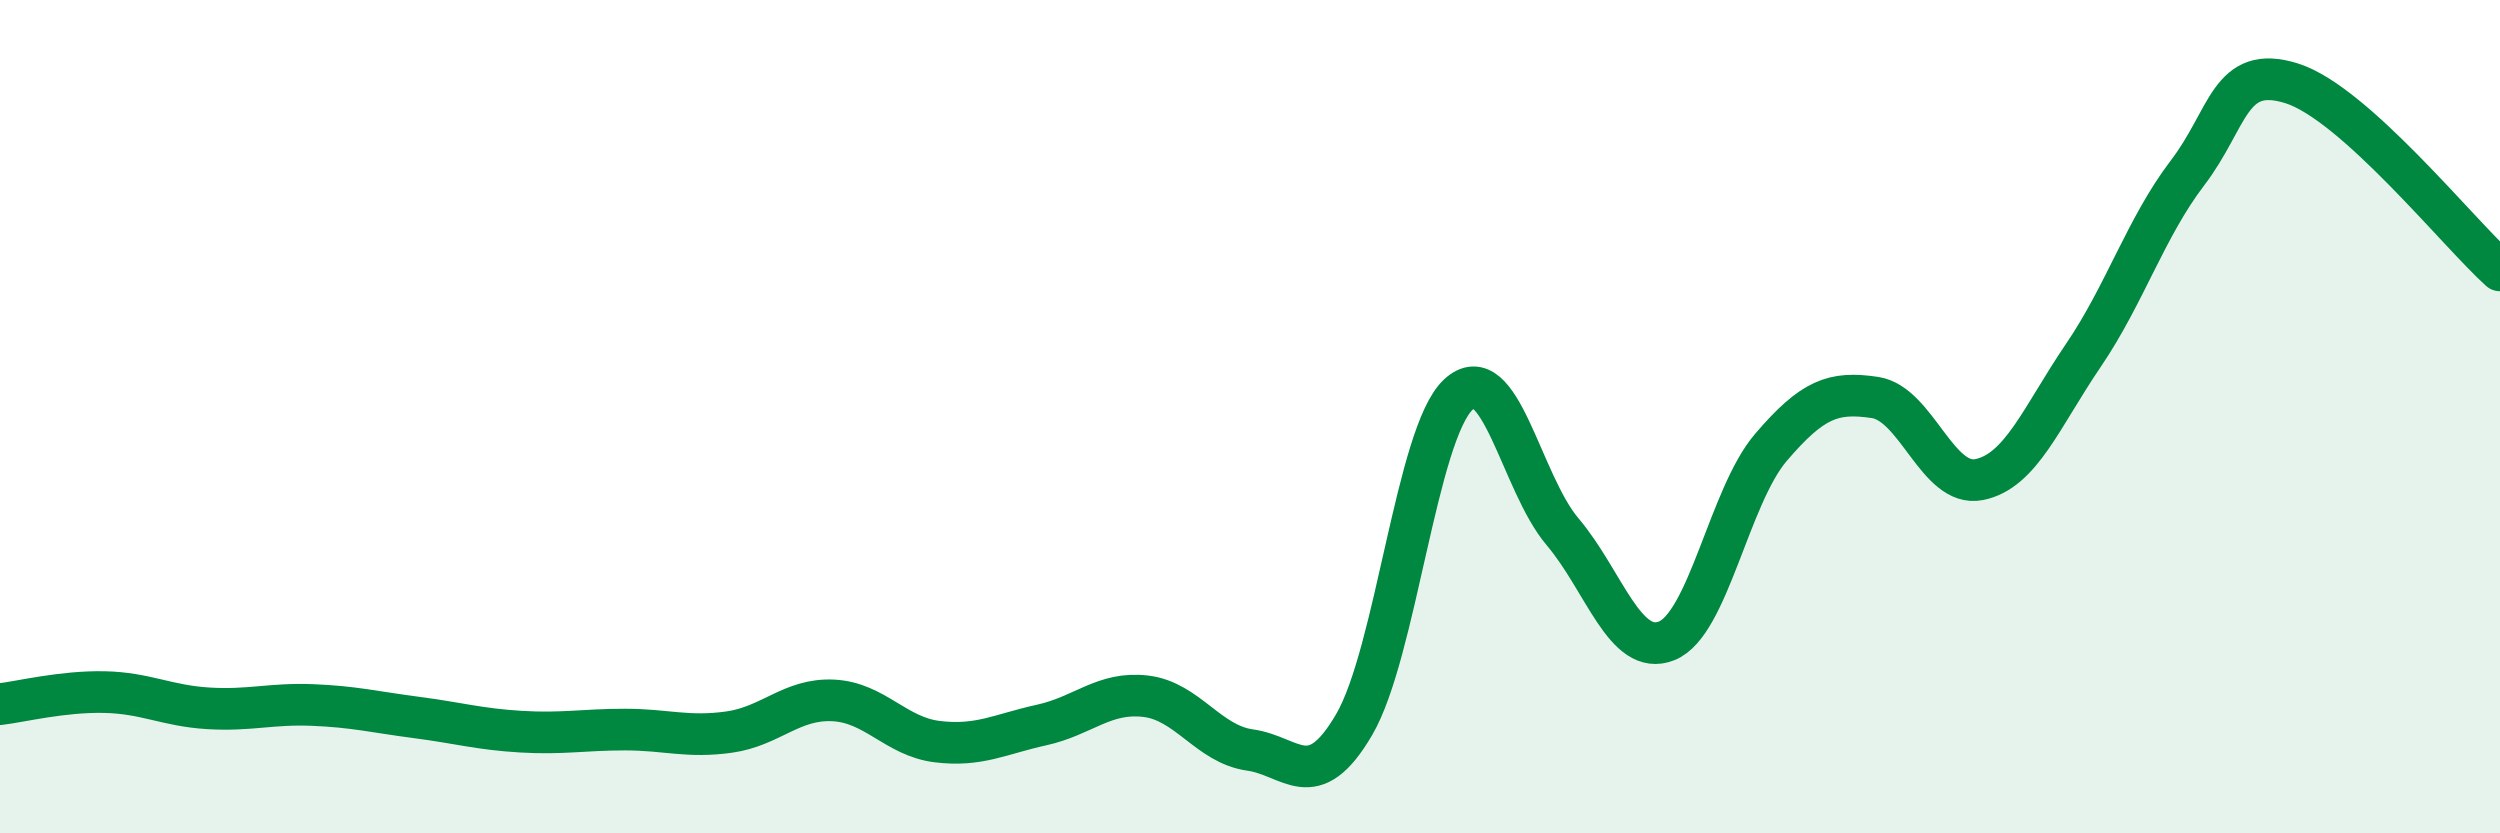
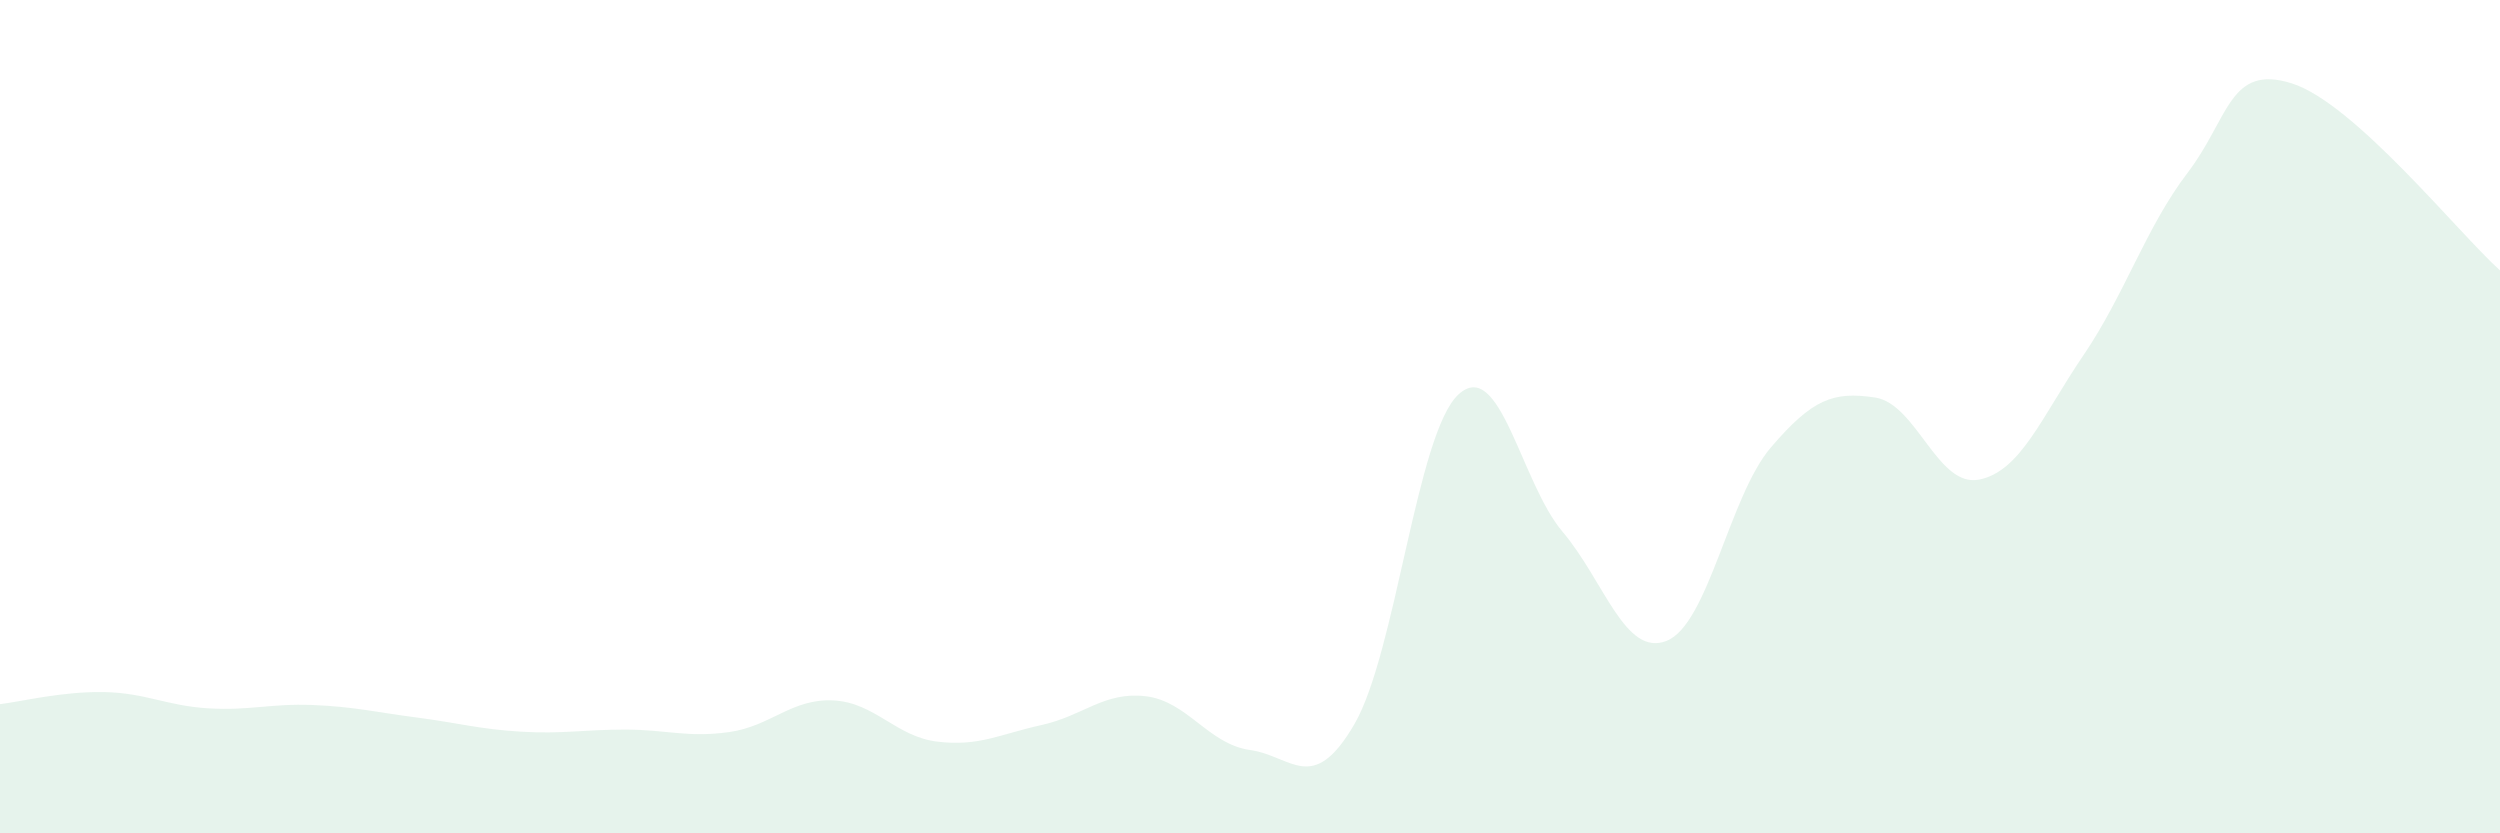
<svg xmlns="http://www.w3.org/2000/svg" width="60" height="20" viewBox="0 0 60 20">
  <path d="M 0,16.9 C 0.5,16.84 1.5,16.59 2.5,16.61 C 3.5,16.63 4,16.94 5,17 C 6,17.06 6.5,16.88 7.5,16.92 C 8.5,16.96 9,17.09 10,17.22 C 11,17.35 11.5,17.5 12.5,17.56 C 13.5,17.62 14,17.51 15,17.51 C 16,17.51 16.5,17.71 17.5,17.57 C 18.5,17.43 19,16.76 20,16.81 C 21,16.86 21.5,17.68 22.5,17.8 C 23.5,17.92 24,17.62 25,17.4 C 26,17.18 26.5,16.59 27.5,16.71 C 28.5,16.83 29,17.86 30,18 C 31,18.14 31.5,19.1 32.5,17.39 C 33.5,15.68 34,10.4 35,9.47 C 36,8.54 36.5,11.58 37.5,12.76 C 38.5,13.94 39,15.78 40,15.38 C 41,14.98 41.5,11.91 42.5,10.74 C 43.5,9.57 44,9.39 45,9.54 C 46,9.69 46.5,11.71 47.5,11.51 C 48.5,11.31 49,10 50,8.53 C 51,7.06 51.5,5.46 52.5,4.15 C 53.5,2.84 53.5,1.53 55,2 C 56.5,2.47 59,5.59 60,6.49L60 20L0 20Z" fill="#008740" opacity="0.1" stroke-linecap="round" stroke-linejoin="round" />
-   <path d="M 0,16.9 C 0.5,16.84 1.5,16.59 2.5,16.61 C 3.5,16.63 4,16.94 5,17 C 6,17.06 6.5,16.88 7.5,16.92 C 8.5,16.96 9,17.09 10,17.22 C 11,17.35 11.5,17.5 12.5,17.56 C 13.5,17.62 14,17.51 15,17.51 C 16,17.51 16.5,17.71 17.5,17.57 C 18.5,17.43 19,16.76 20,16.81 C 21,16.86 21.5,17.68 22.5,17.8 C 23.5,17.92 24,17.62 25,17.4 C 26,17.18 26.5,16.59 27.5,16.71 C 28.5,16.83 29,17.86 30,18 C 31,18.14 31.5,19.1 32.5,17.39 C 33.5,15.68 34,10.4 35,9.47 C 36,8.54 36.5,11.58 37.5,12.76 C 38.5,13.94 39,15.78 40,15.38 C 41,14.98 41.5,11.91 42.5,10.74 C 43.5,9.57 44,9.39 45,9.54 C 46,9.69 46.5,11.71 47.5,11.51 C 48.5,11.31 49,10 50,8.53 C 51,7.06 51.5,5.46 52.5,4.15 C 53.5,2.84 53.5,1.53 55,2 C 56.5,2.47 59,5.59 60,6.49" stroke="#008740" stroke-width="1" fill="none" stroke-linecap="round" stroke-linejoin="round" />
</svg>